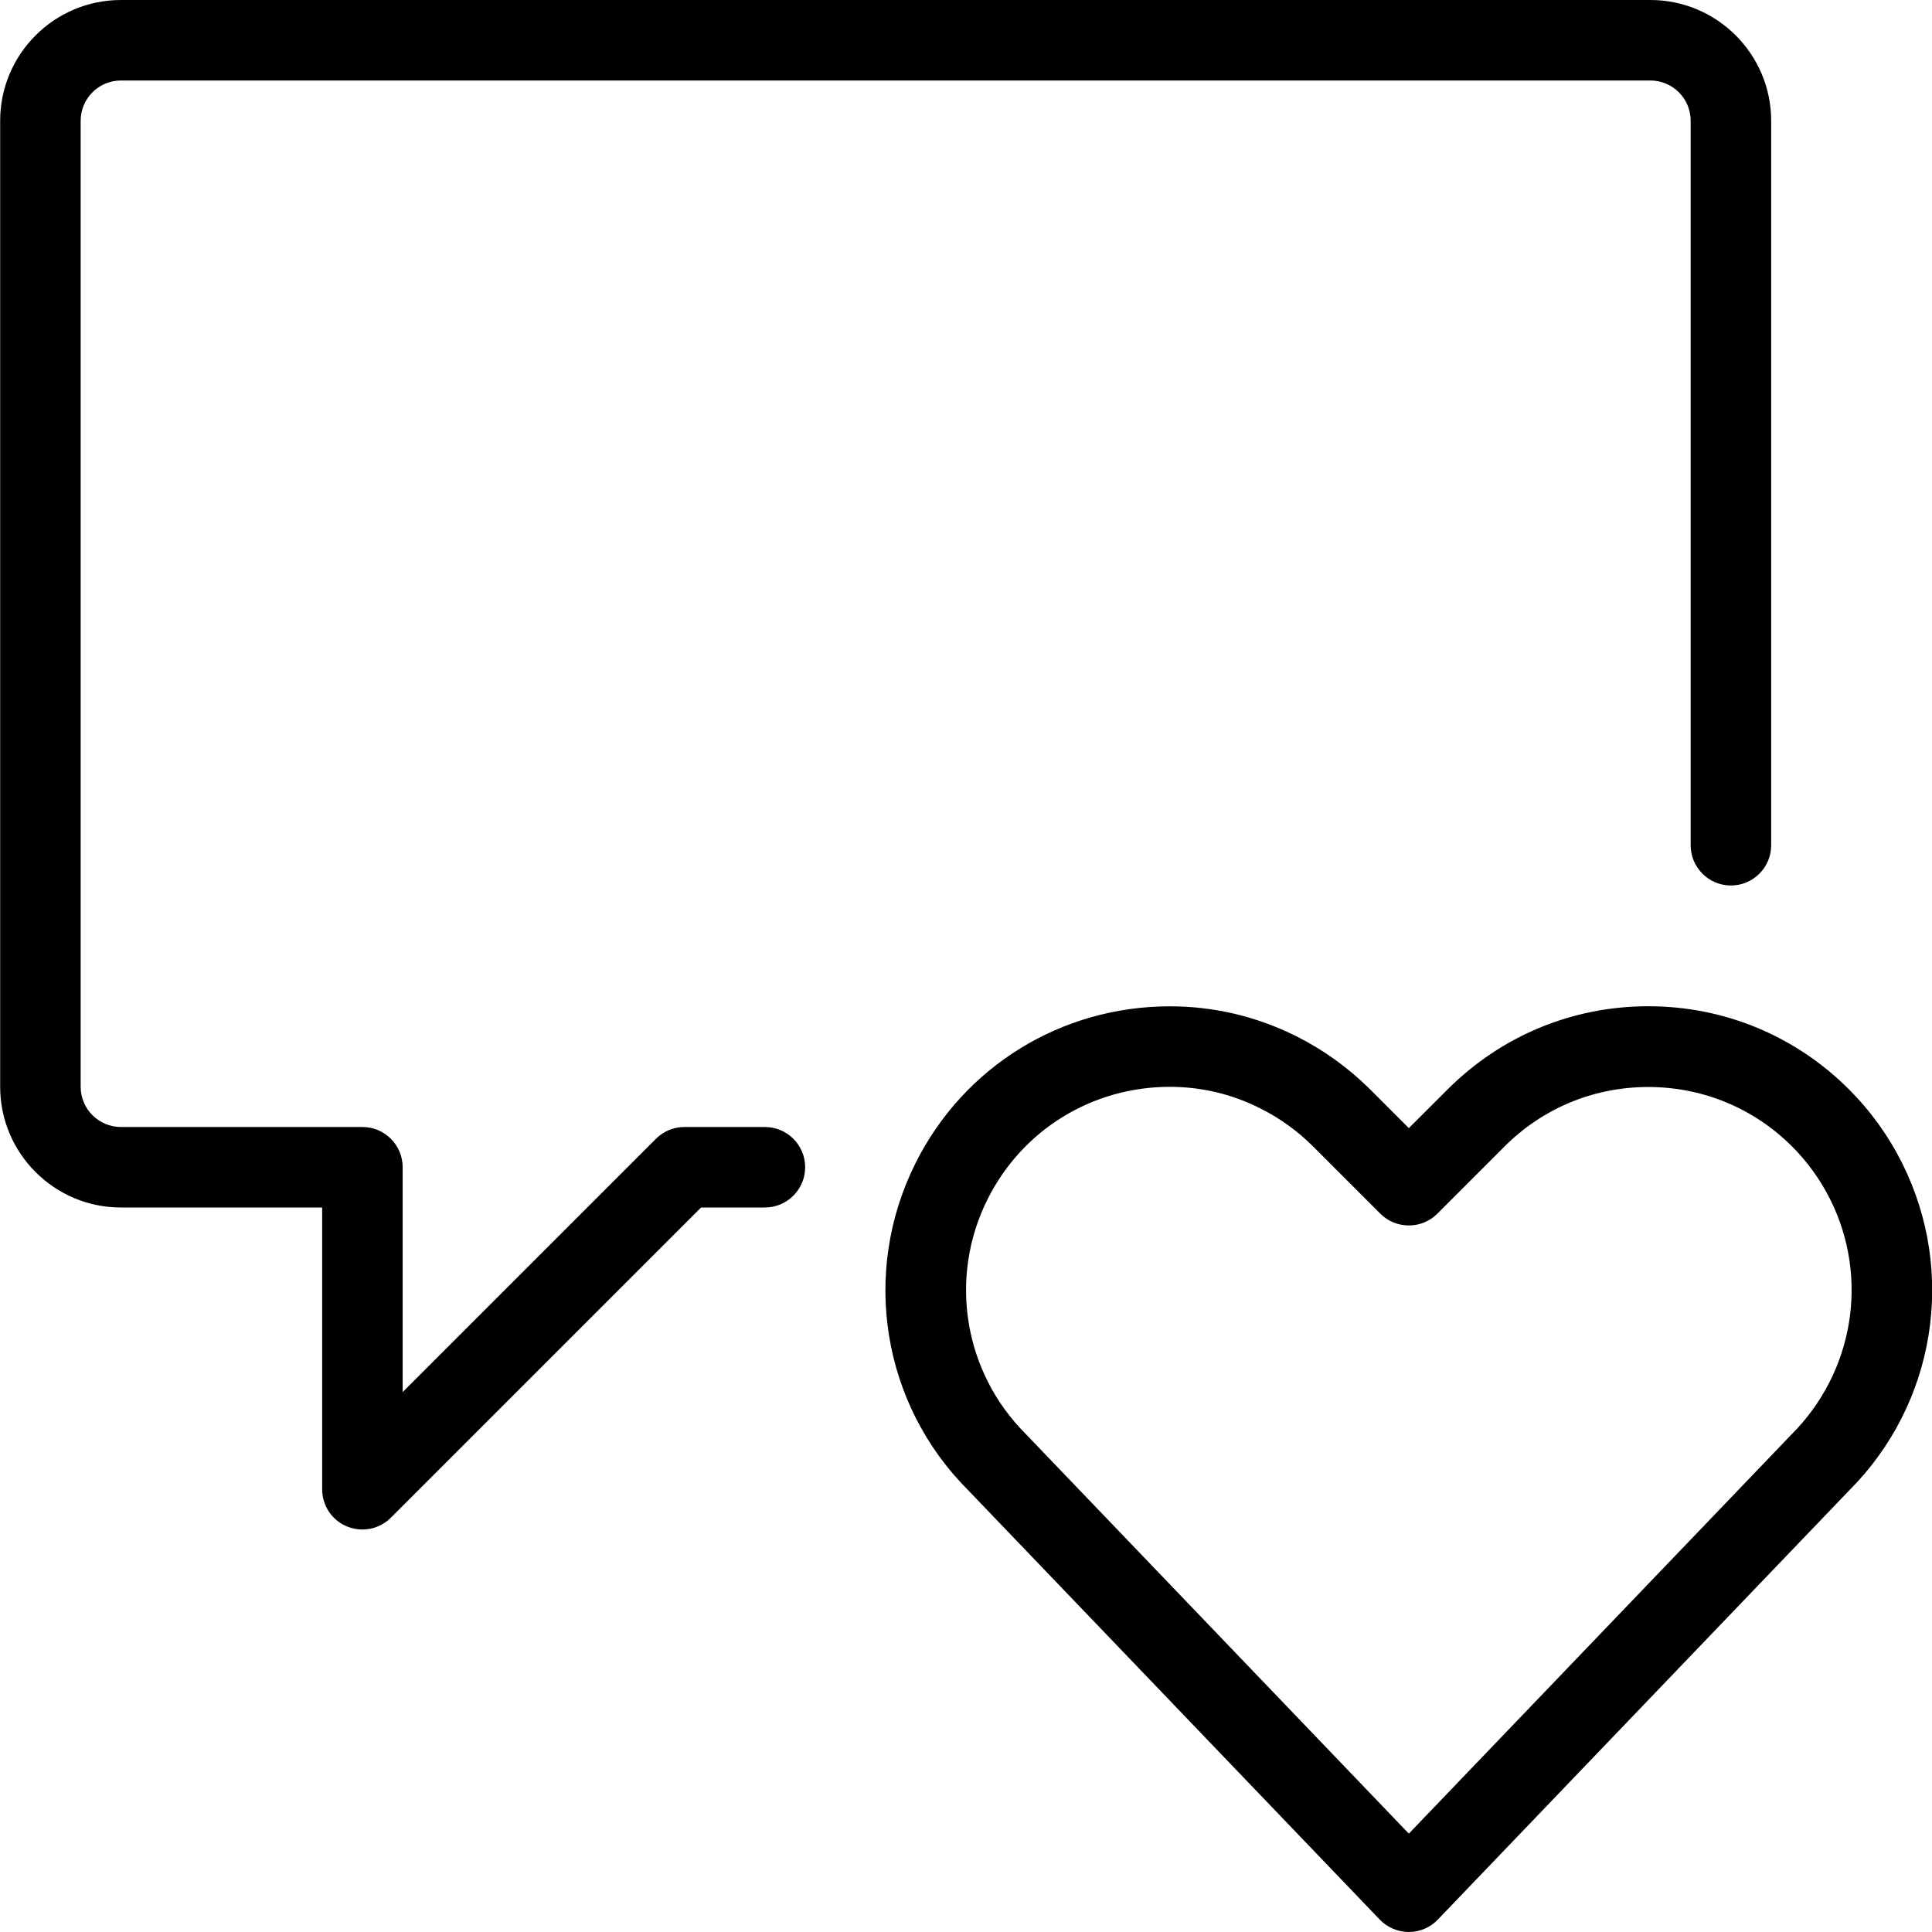
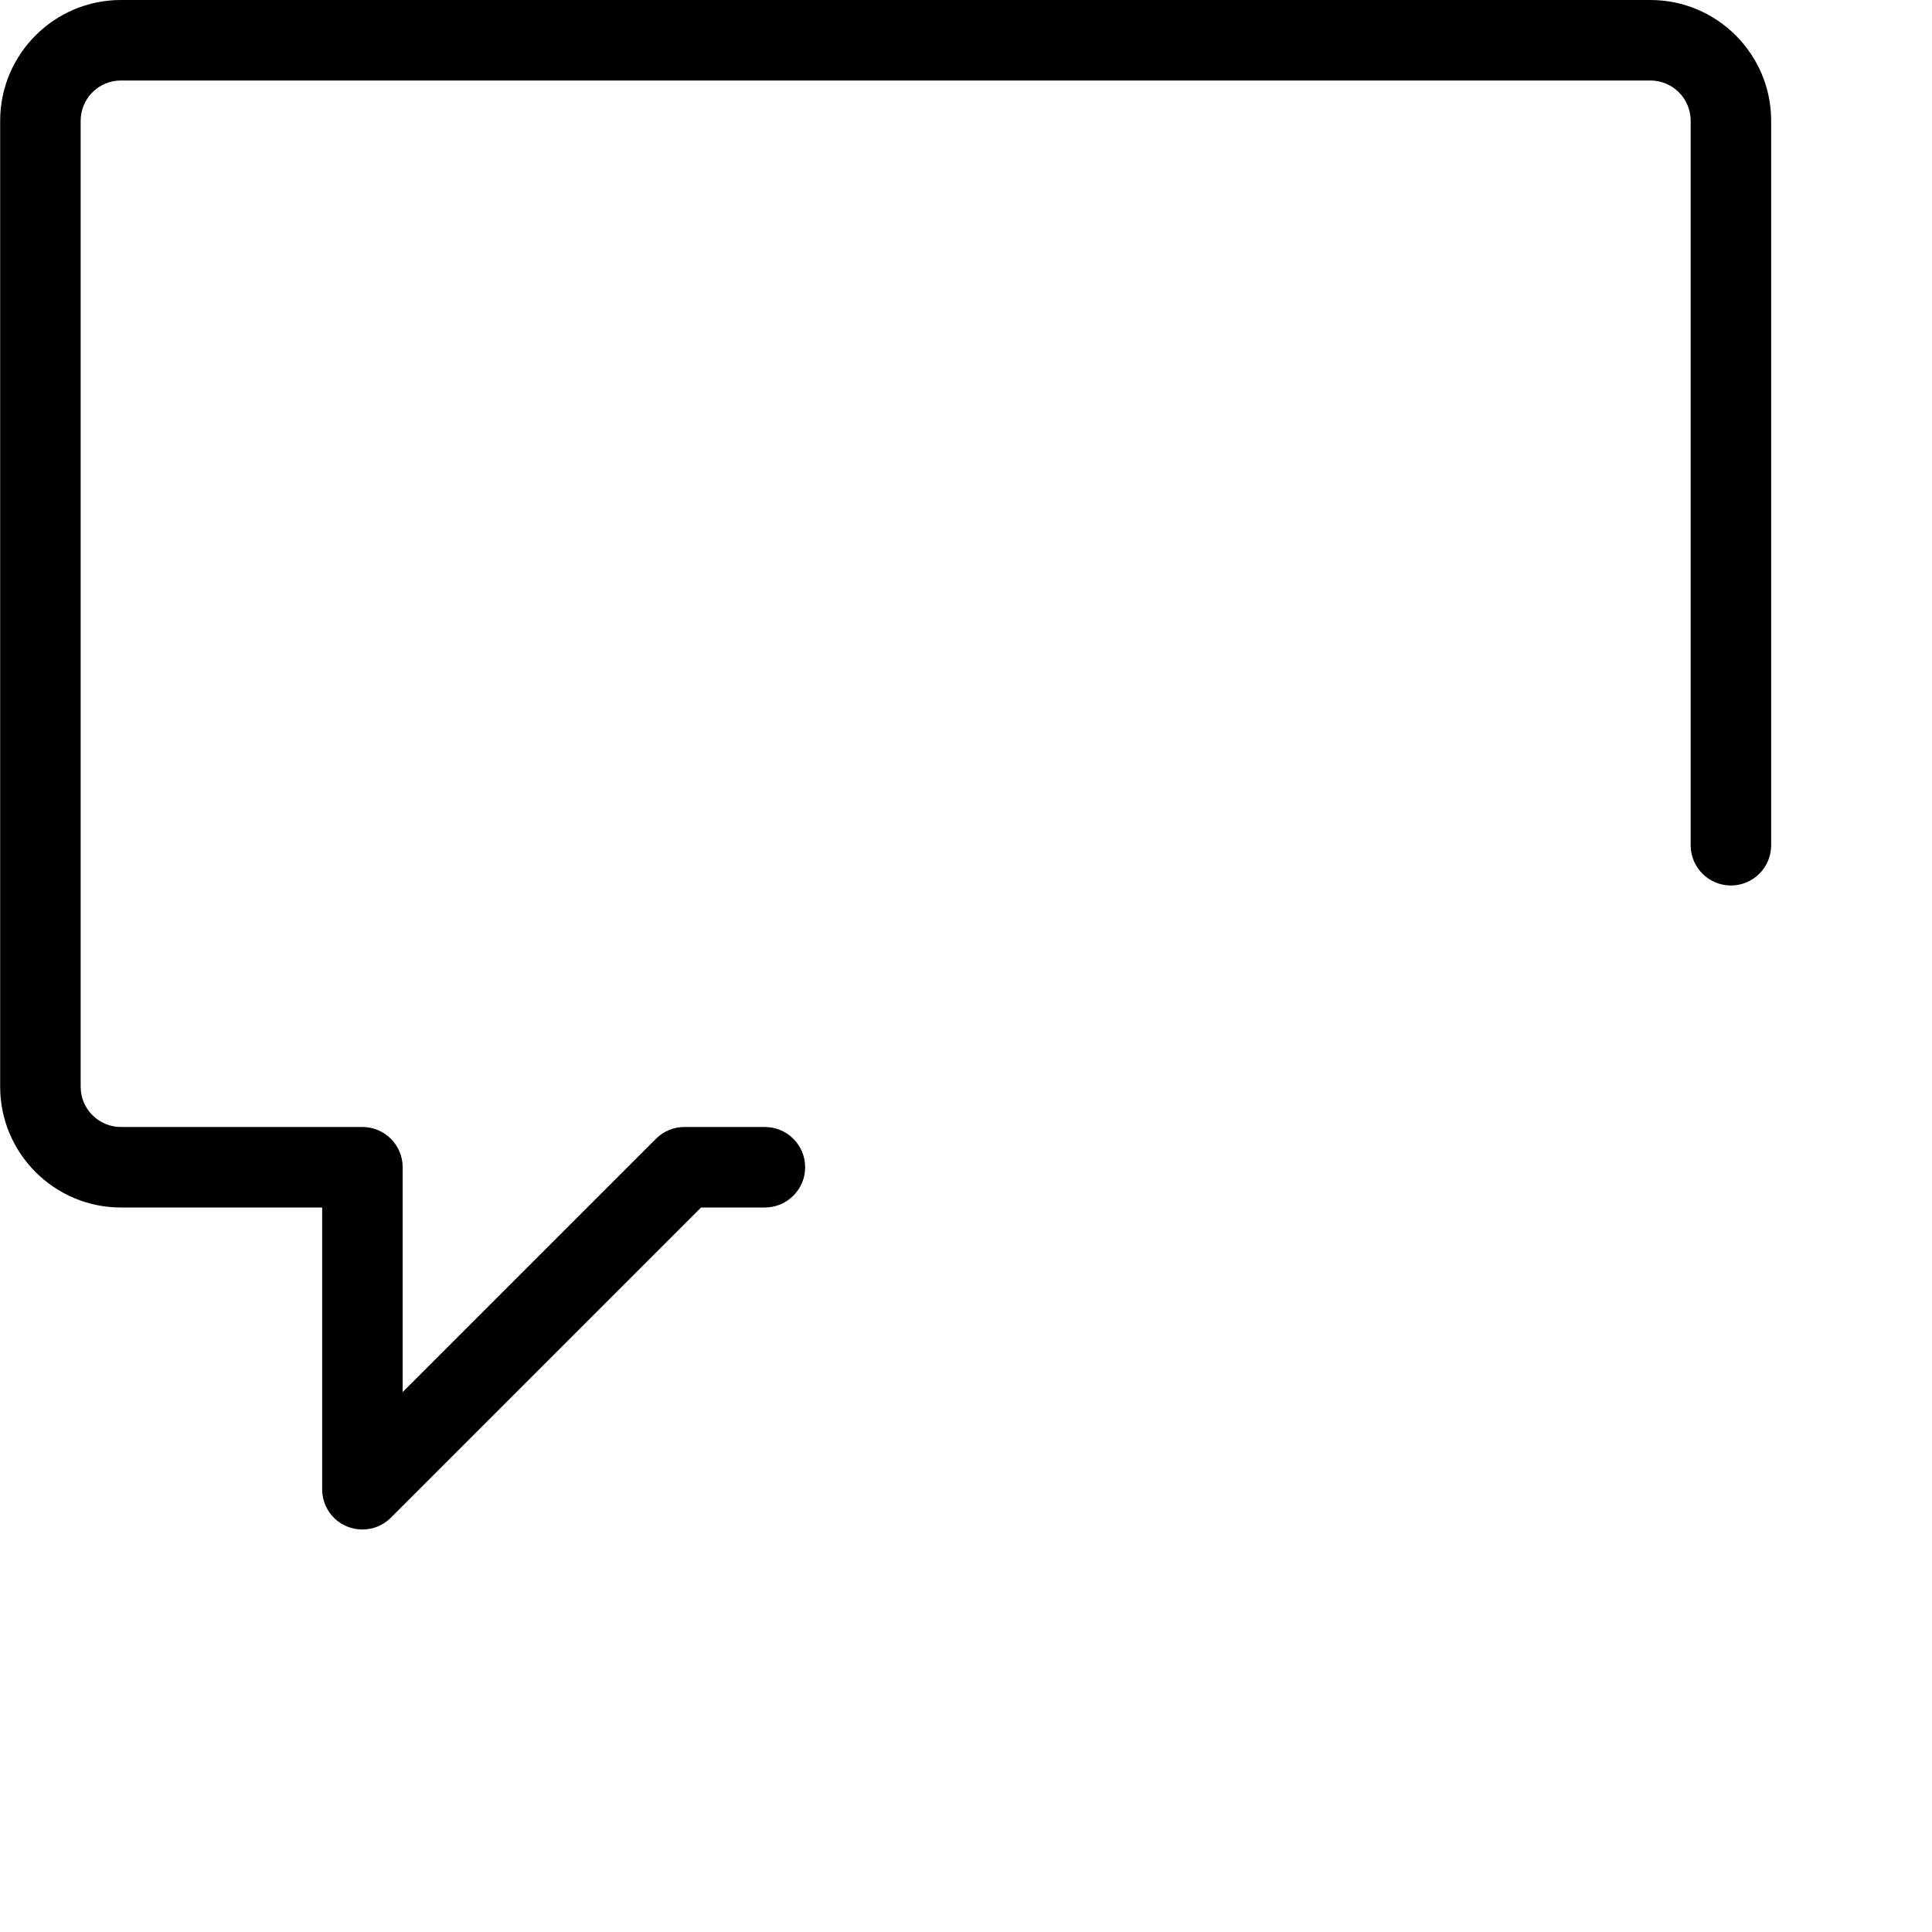
<svg xmlns="http://www.w3.org/2000/svg" version="1.1" id="Layer_1" x="0px" y="0px" viewBox="0 0 24 24" style="enable-background:new 0 0 24 24;" xml:space="preserve">
  <g>
    <title>messages-bubble-square-heart-1</title>
-     <path d="M17.501,24c-0.135,0-0.267-0.056-0.361-0.154l-5.114-5.335c-1.069-1.069-1.333-2.702-0.653-4.062   c0.601-1.202,1.812-1.948,3.159-1.948c0.549,0,1.078,0.125,1.572,0.372c0.339,0.17,0.647,0.392,0.916,0.66l0.481,0.481l0.482-0.481   c0.666-0.666,1.551-1.033,2.493-1.033s1.827,0.367,2.493,1.033c0.268,0.268,0.49,0.576,0.66,0.916   c0.68,1.36,0.414,2.995-0.661,4.069l-5.107,5.328C17.768,23.944,17.637,24,17.501,24z M14.532,13.501   c-0.966,0-1.833,0.535-2.264,1.396c-0.487,0.974-0.297,2.145,0.473,2.915l4.76,4.966l4.753-4.958   c0.776-0.776,0.968-1.948,0.481-2.922c-0.122-0.243-0.281-0.464-0.473-0.656c-0.476-0.476-1.111-0.739-1.786-0.739   s-1.31,0.262-1.786,0.739l-0.835,0.835c-0.094,0.094-0.22,0.146-0.354,0.146s-0.259-0.052-0.354-0.146l-0.835-0.835   c-0.192-0.192-0.413-0.352-0.656-0.473C15.304,13.591,14.925,13.501,14.532,13.501z" />
    <path d="M4.502,19c-0.066,0-0.131-0.013-0.192-0.038c-0.187-0.077-0.308-0.259-0.308-0.462V15h-2.5c-0.827,0-1.5-0.673-1.5-1.5v-12   c0-0.827,0.673-1.5,1.5-1.5h19c0.827,0,1.5,0.673,1.5,1.5v9c0,0.276-0.224,0.5-0.5,0.5s-0.5-0.224-0.5-0.5v-9   c0-0.276-0.224-0.5-0.5-0.5h-19c-0.276,0-0.5,0.224-0.5,0.5v12c0,0.276,0.224,0.5,0.5,0.5h3c0.276,0,0.5,0.224,0.5,0.5v2.793   l3.146-3.146C8.243,14.052,8.368,14,8.502,14h1c0.276,0,0.5,0.224,0.5,0.5S9.777,15,9.502,15H8.709l-3.854,3.854   C4.761,18.948,4.635,19,4.502,19z" />
  </g>
</svg>